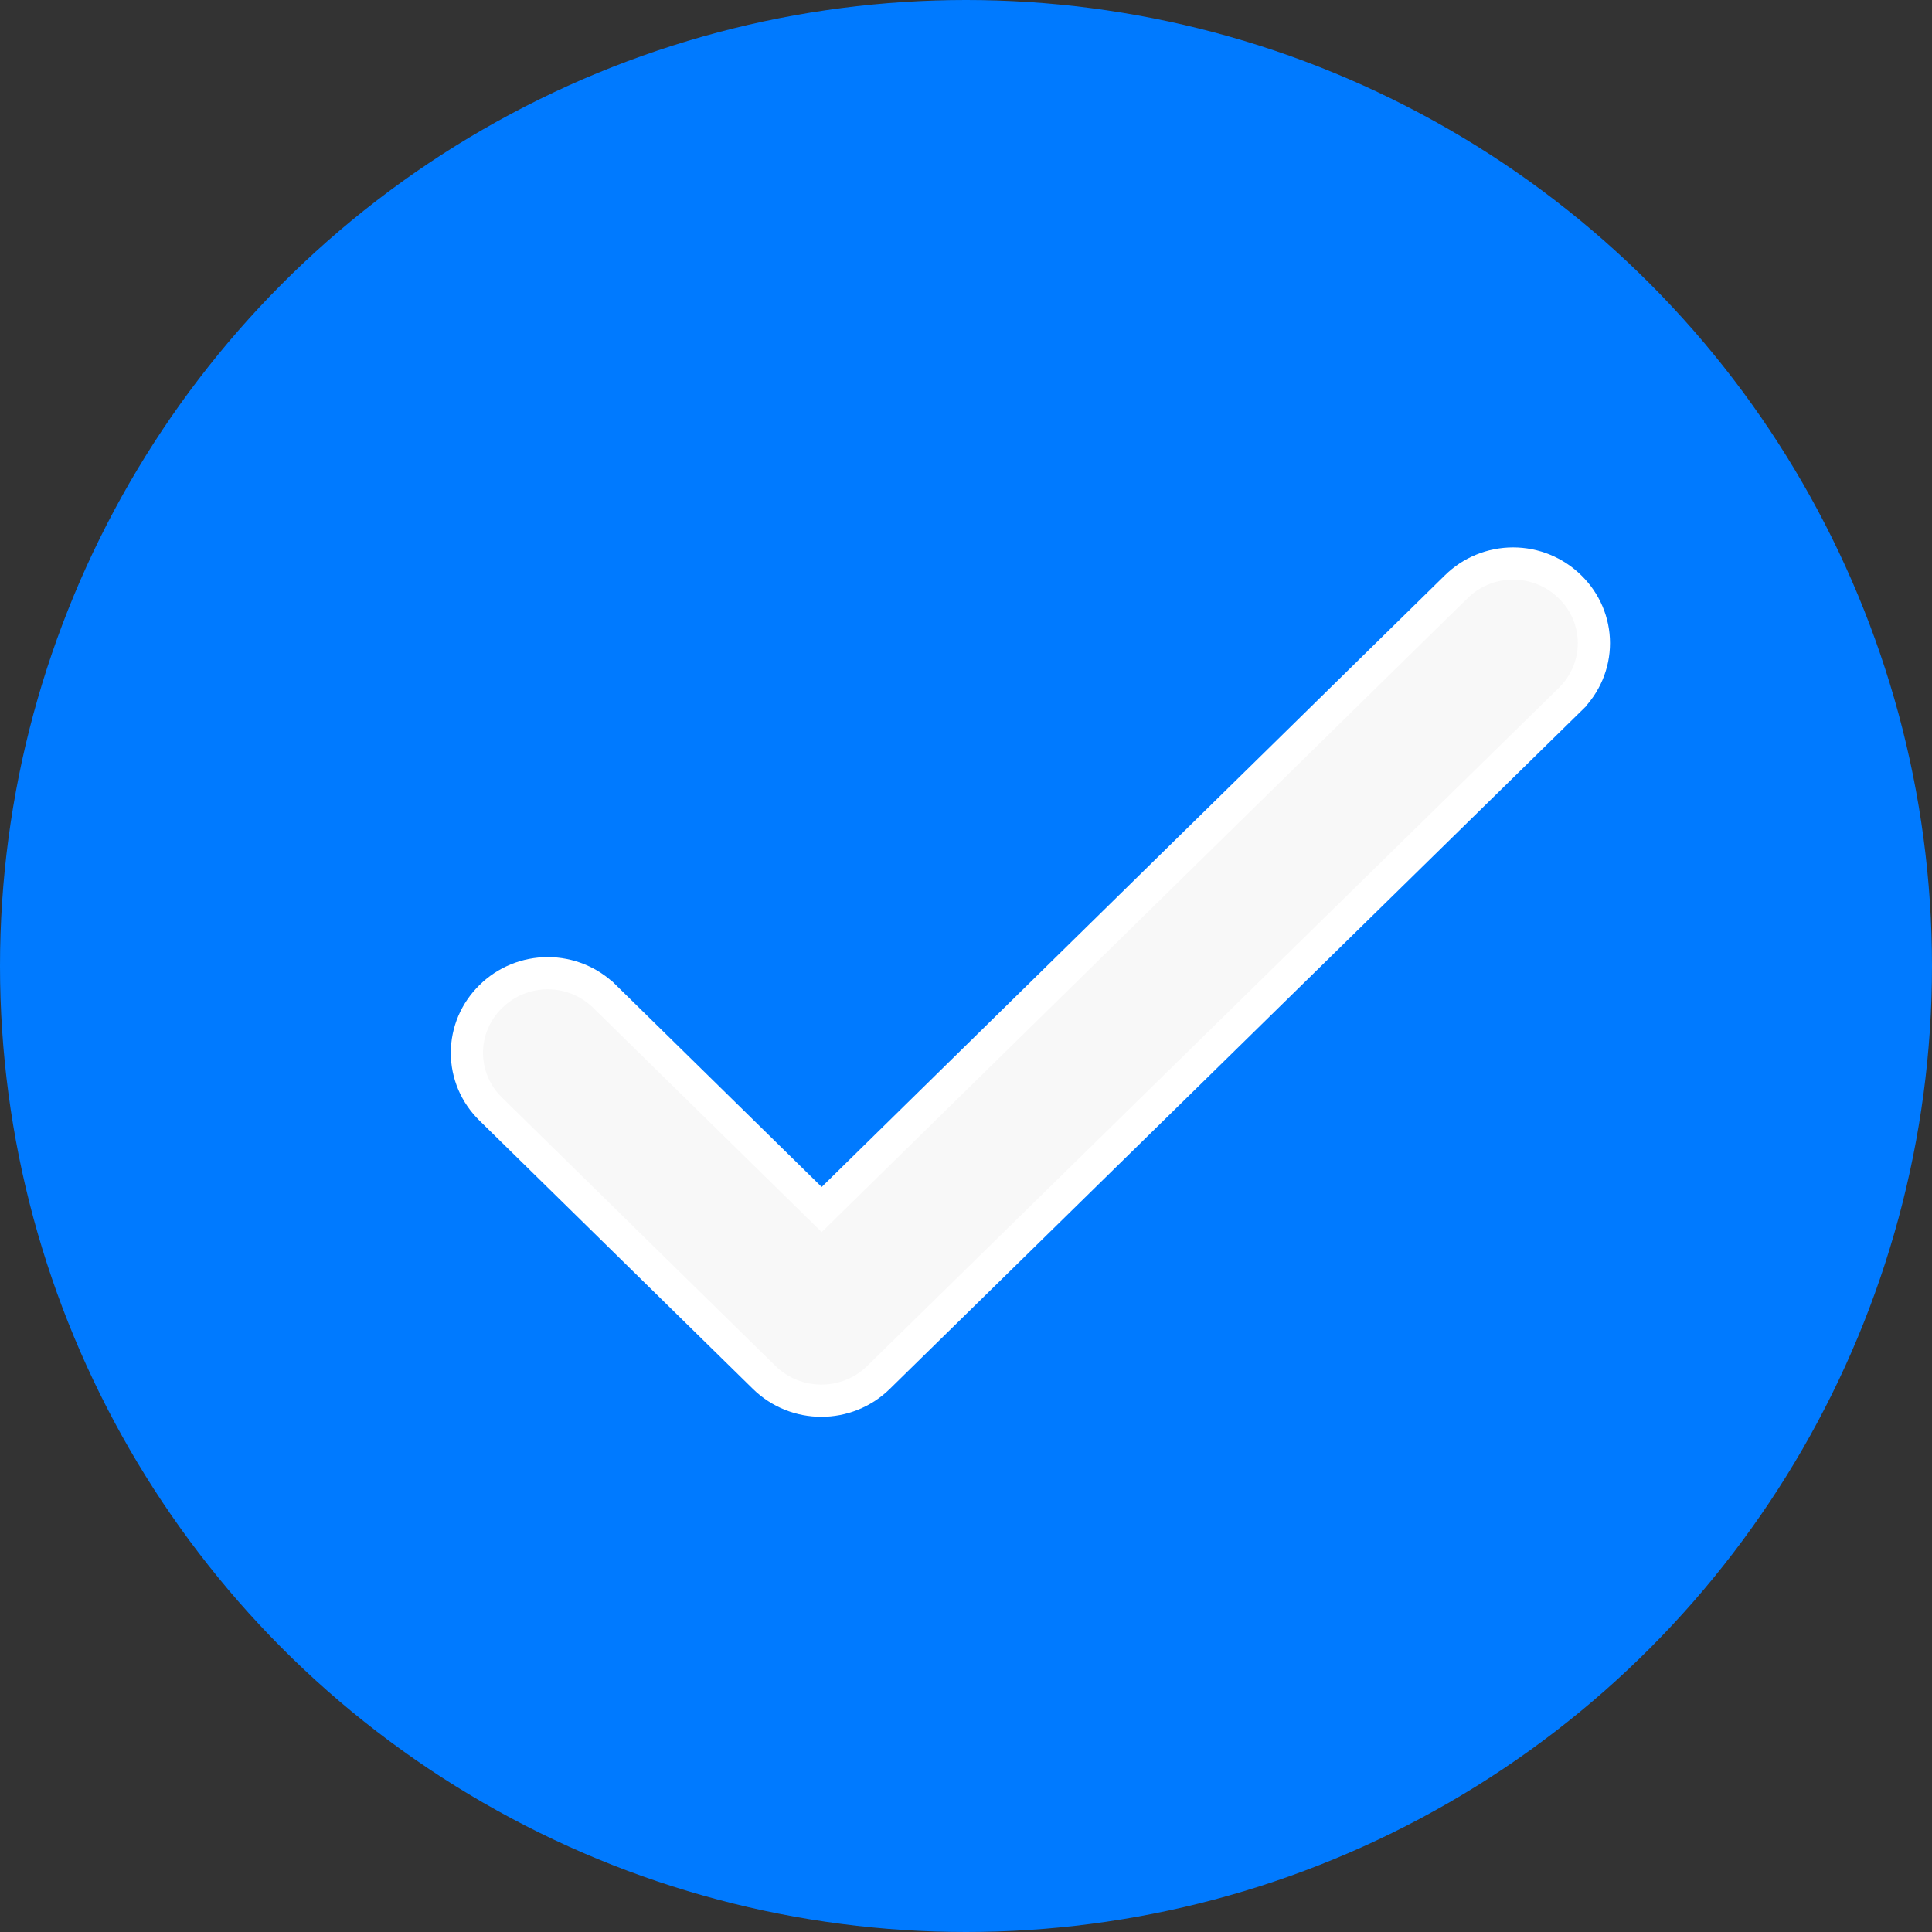
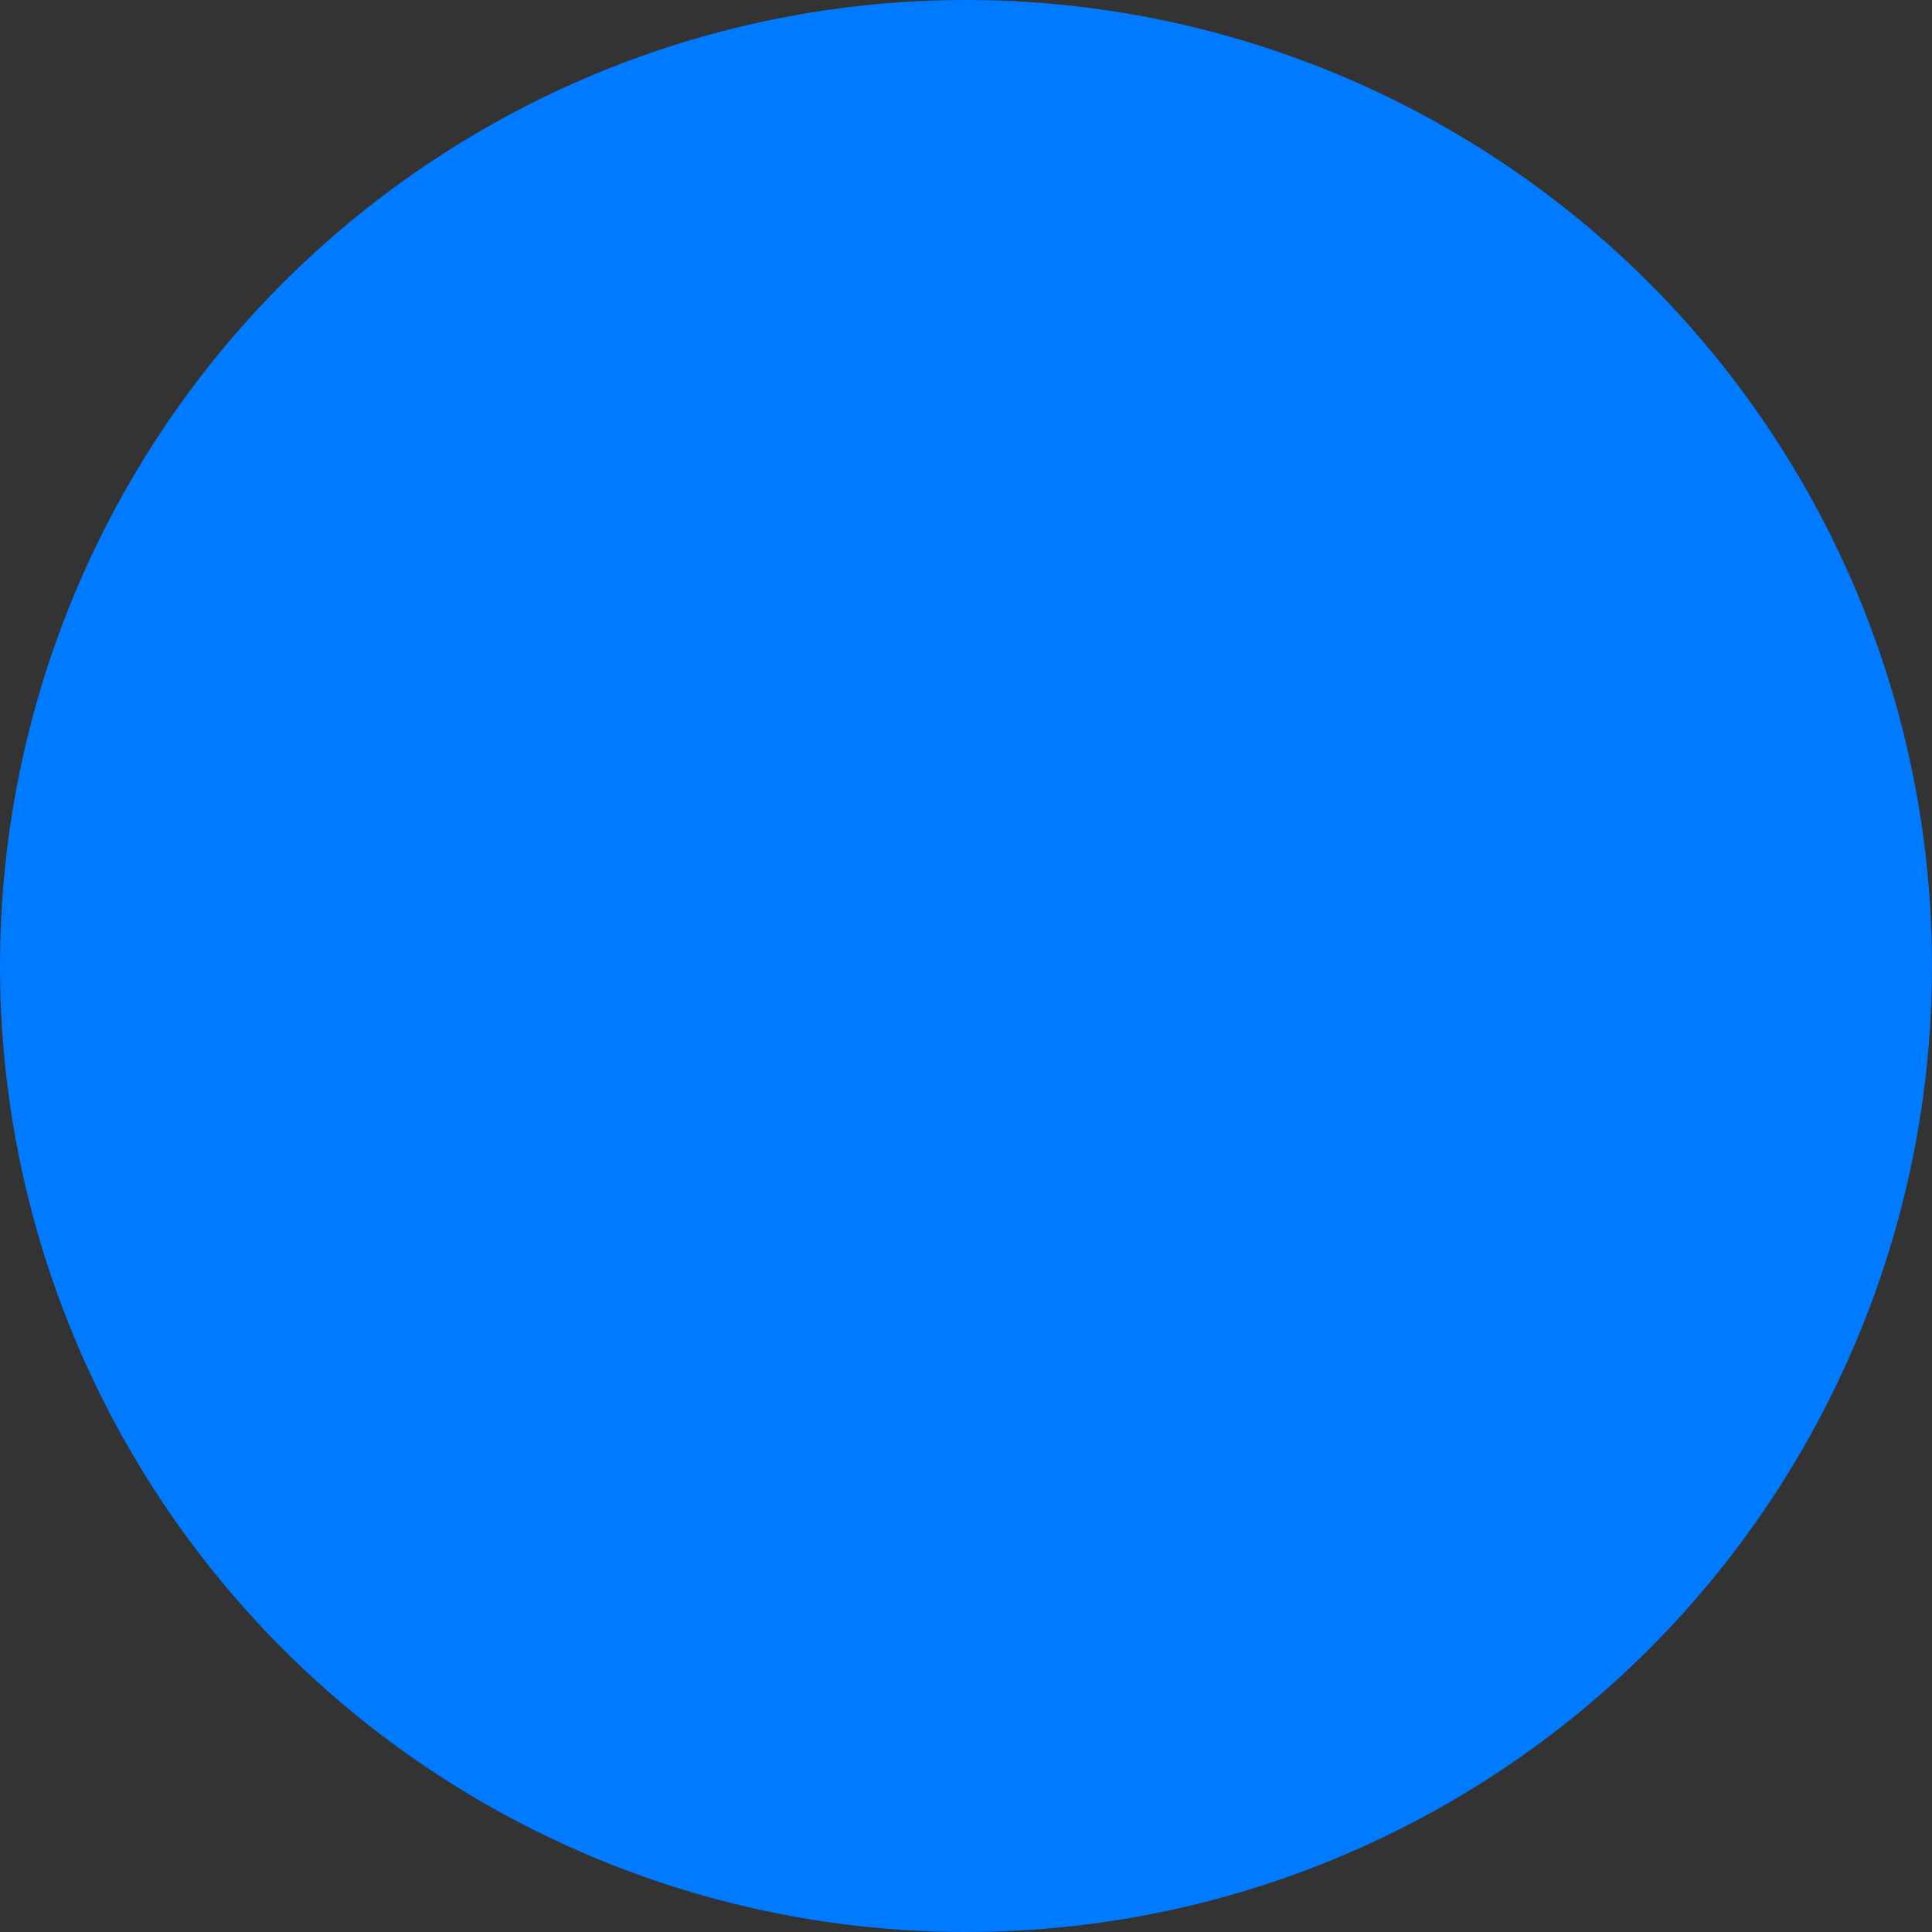
<svg xmlns="http://www.w3.org/2000/svg" width="60" height="60" viewBox="0 0 60 60" fill="none">
  <rect x="0" y="0" width="60" height="60" fill="#333333" stroke="none" />
  <circle cx="30" cy="30" r="30" fill="#007AFF" />
-   <path d="M25.518 37.563L18.781 30.95C18.78 30.95 18.78 30.95 18.779 30.949C18.547 30.719 18.272 30.537 17.968 30.412C17.665 30.288 17.339 30.224 17.01 30.224C16.682 30.224 16.356 30.288 16.052 30.412C15.749 30.537 15.474 30.718 15.242 30.948C15.008 31.176 14.822 31.447 14.694 31.747C14.566 32.047 14.5 32.37 14.5 32.697C14.5 33.023 14.566 33.346 14.694 33.647C14.822 33.947 15.009 34.218 15.243 34.446C15.244 34.447 15.244 34.447 15.244 34.447L23.73 42.775C24.714 43.742 26.302 43.742 27.286 42.775L48.756 21.724C48.756 21.723 48.757 21.723 48.757 21.723C48.992 21.495 49.178 21.223 49.306 20.923C49.434 20.622 49.5 20.299 49.5 19.973C49.5 19.647 49.434 19.324 49.306 19.023C49.178 18.723 48.992 18.452 48.758 18.224C48.526 17.995 48.251 17.813 47.948 17.689C47.644 17.564 47.318 17.5 46.99 17.5C46.661 17.5 46.335 17.564 46.032 17.689C45.728 17.813 45.453 17.995 45.221 18.226C45.22 18.226 45.22 18.226 45.219 18.227L25.518 37.563Z" fill="#F8F8F8" stroke="white" />
</svg>